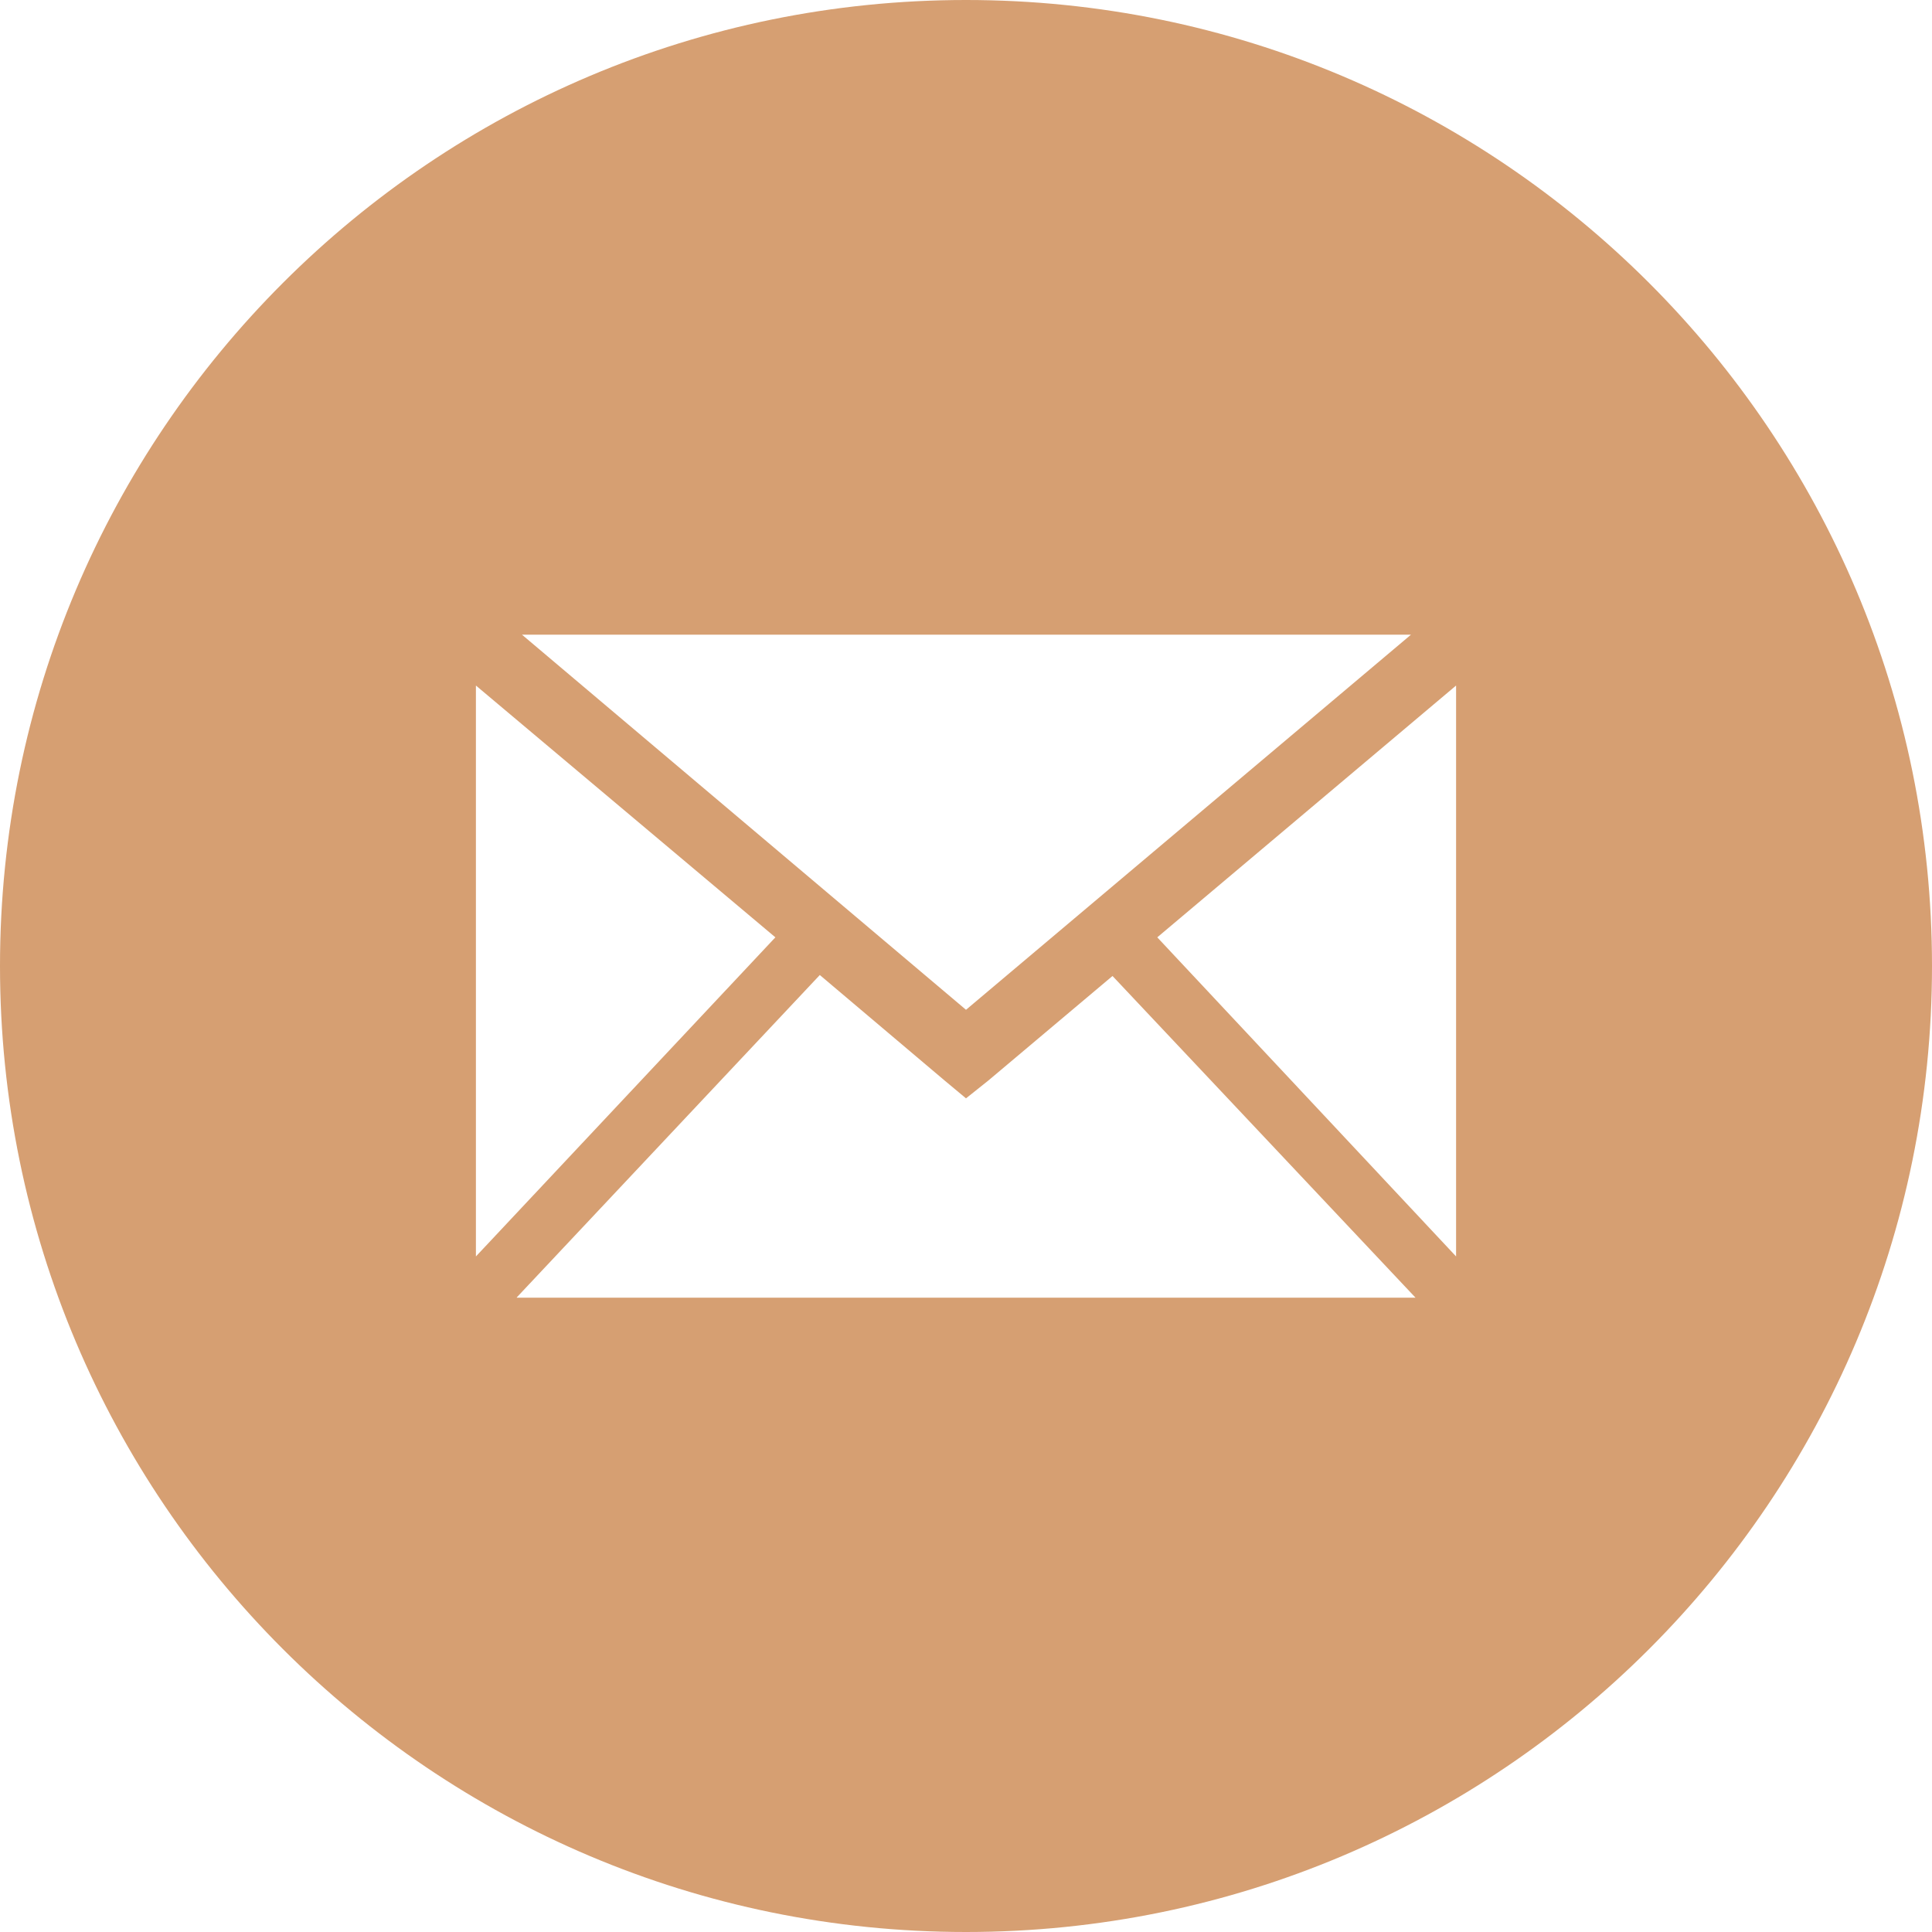
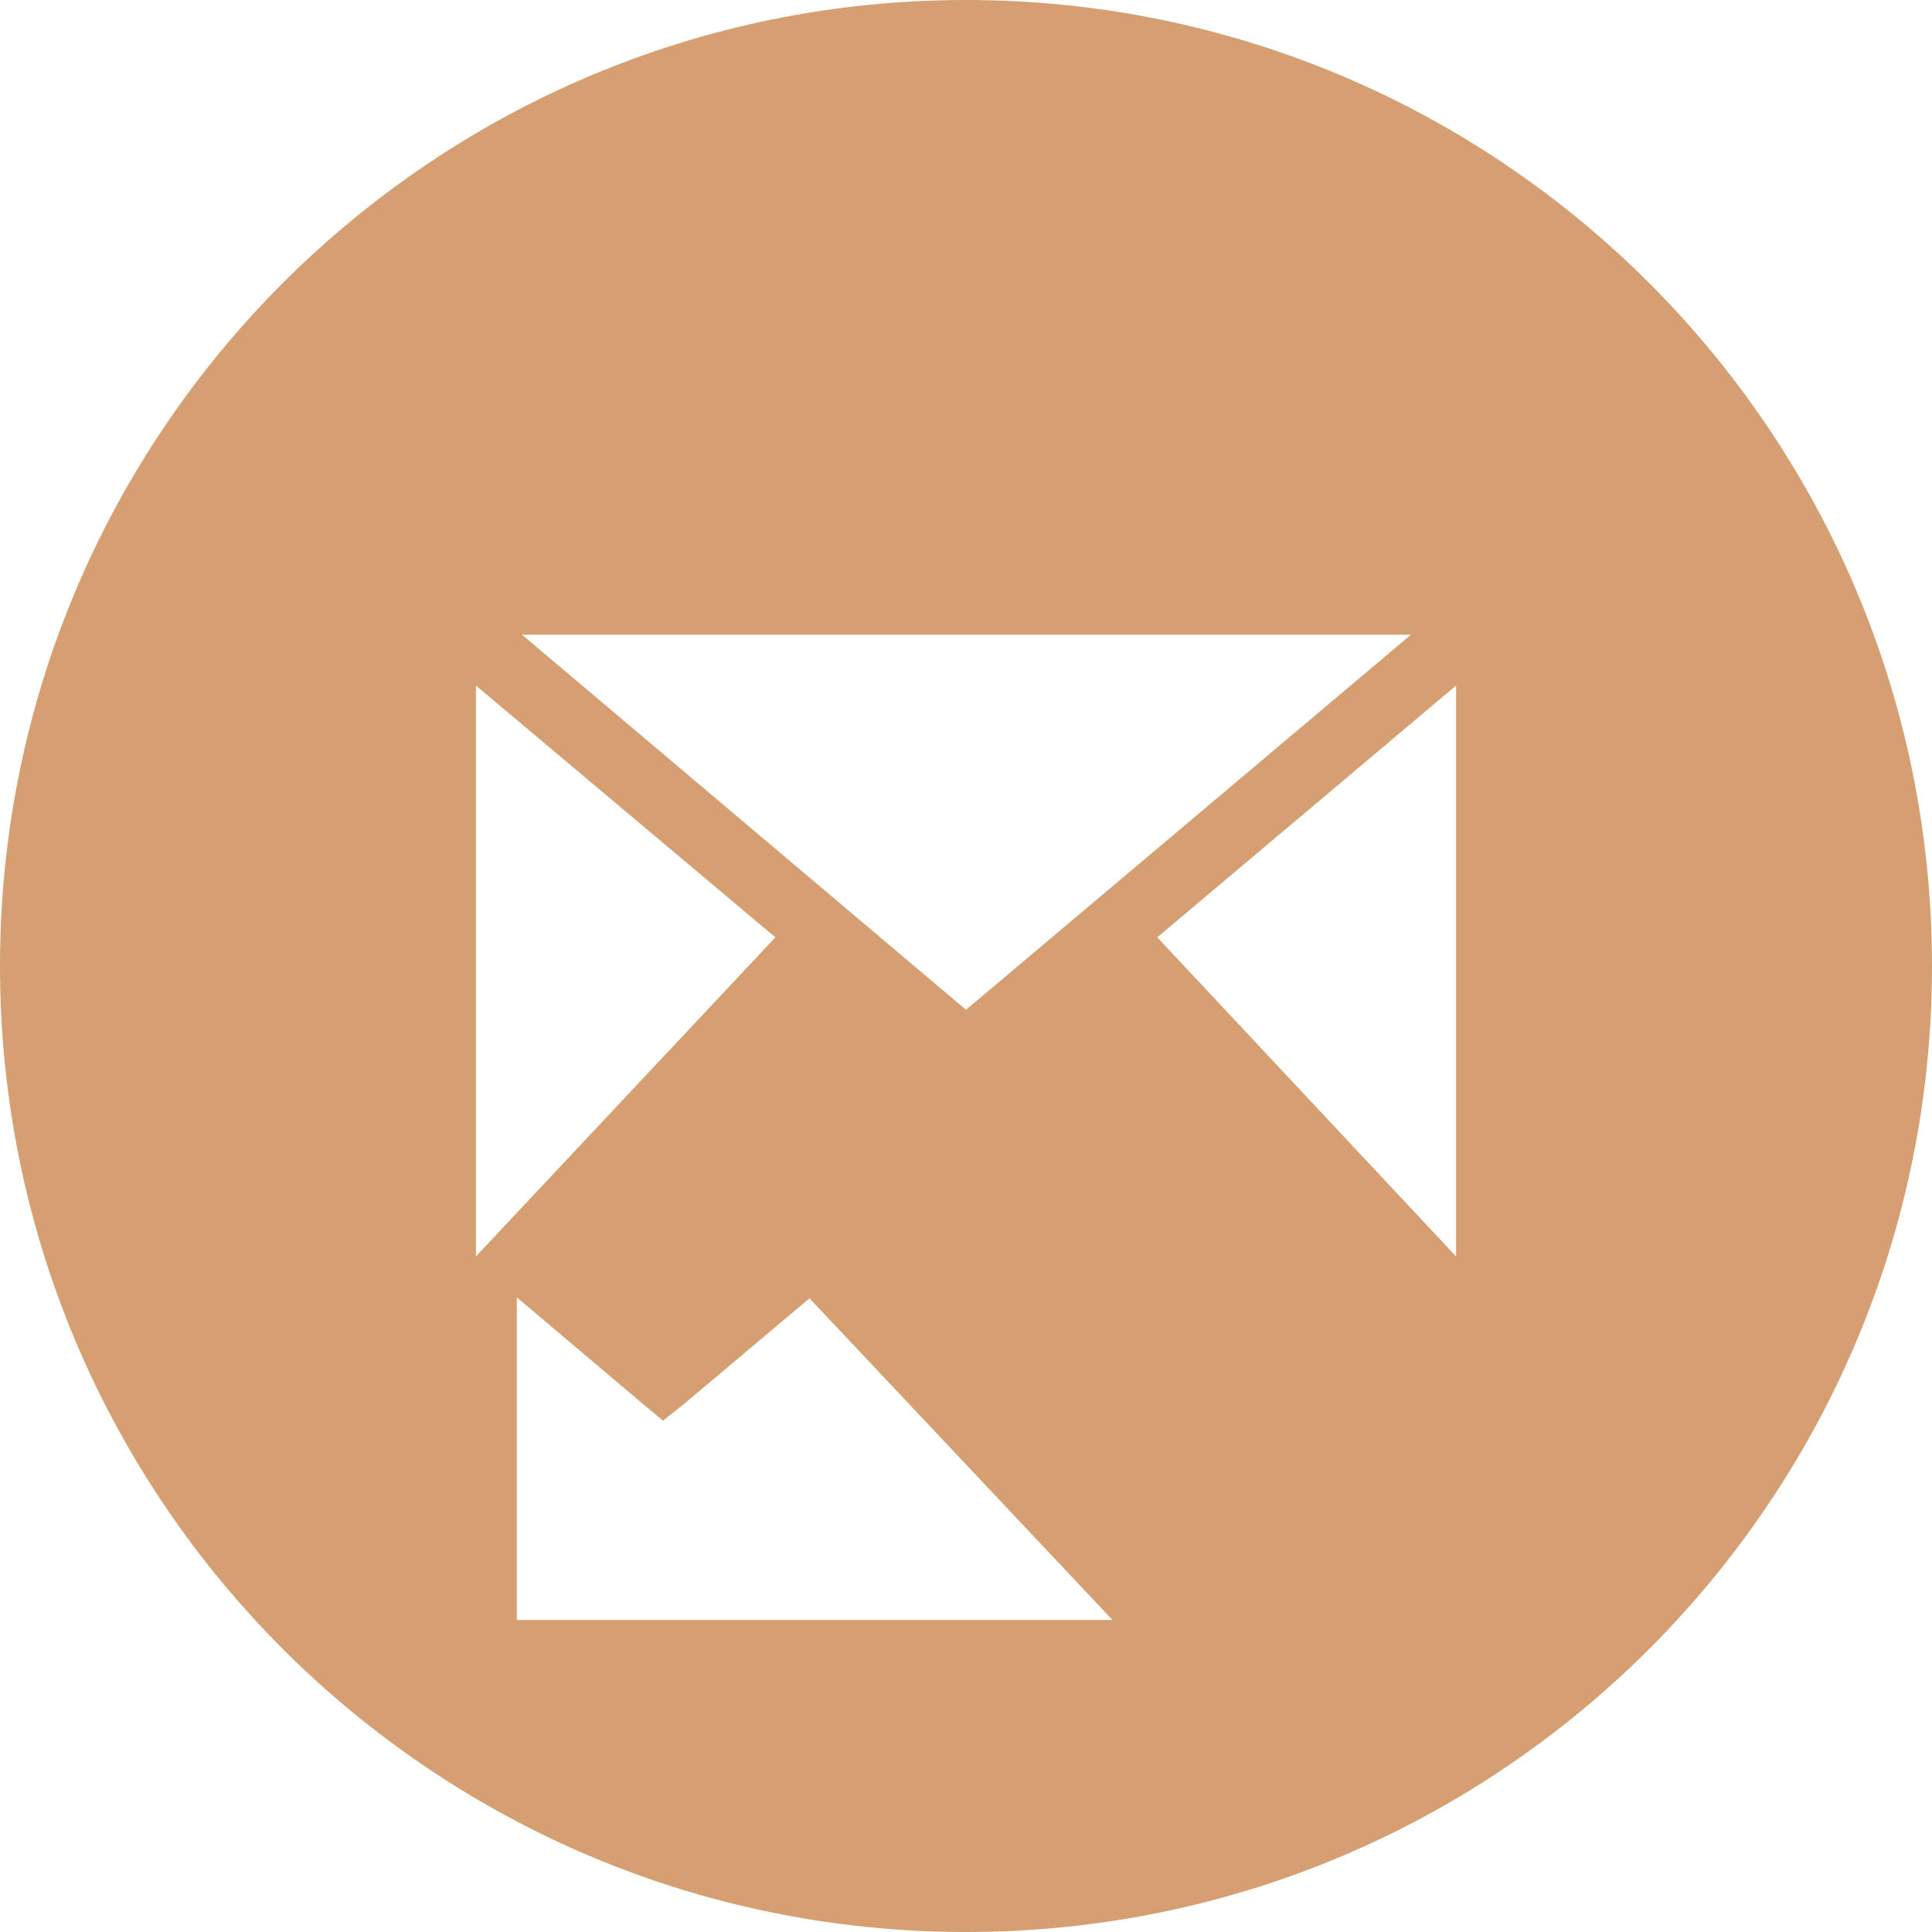
<svg xmlns="http://www.w3.org/2000/svg" fill="#d69f72" height="600" preserveAspectRatio="xMidYMid meet" version="1" viewBox="0.0 0.0 600.0 600.0" width="600" zoomAndPan="magnify">
  <g id="change1_1">
-     <path d="M300,0C134.3,0,0,134.3,0,300s134.3,300,300,300c165.7,0,300-134.3,300-300S465.7,0,300,0z M438.2,197.1L300,313.6 L162.1,197.1H438.2z M147.8,212.9l93,78.2l-93,99.1V212.9z M160.5,402.9l94.1-100.1l38.8,32.8l6.6,5.5l6.9-5.5l38.6-32.5l94.1,99.9 H160.5z M452.2,390.2l-92.8-99.1l92.8-78.2V390.2z" fill="inherit" />
+     <path d="M300,0C134.3,0,0,134.3,0,300s134.3,300,300,300c165.7,0,300-134.3,300-300S465.7,0,300,0z M438.2,197.1L300,313.6 L162.1,197.1H438.2z M147.8,212.9l93,78.2l-93,99.1V212.9z M160.5,402.9l38.8,32.8l6.6,5.5l6.9-5.5l38.6-32.5l94.1,99.9 H160.5z M452.2,390.2l-92.8-99.1l92.8-78.2V390.2z" fill="inherit" />
  </g>
</svg>